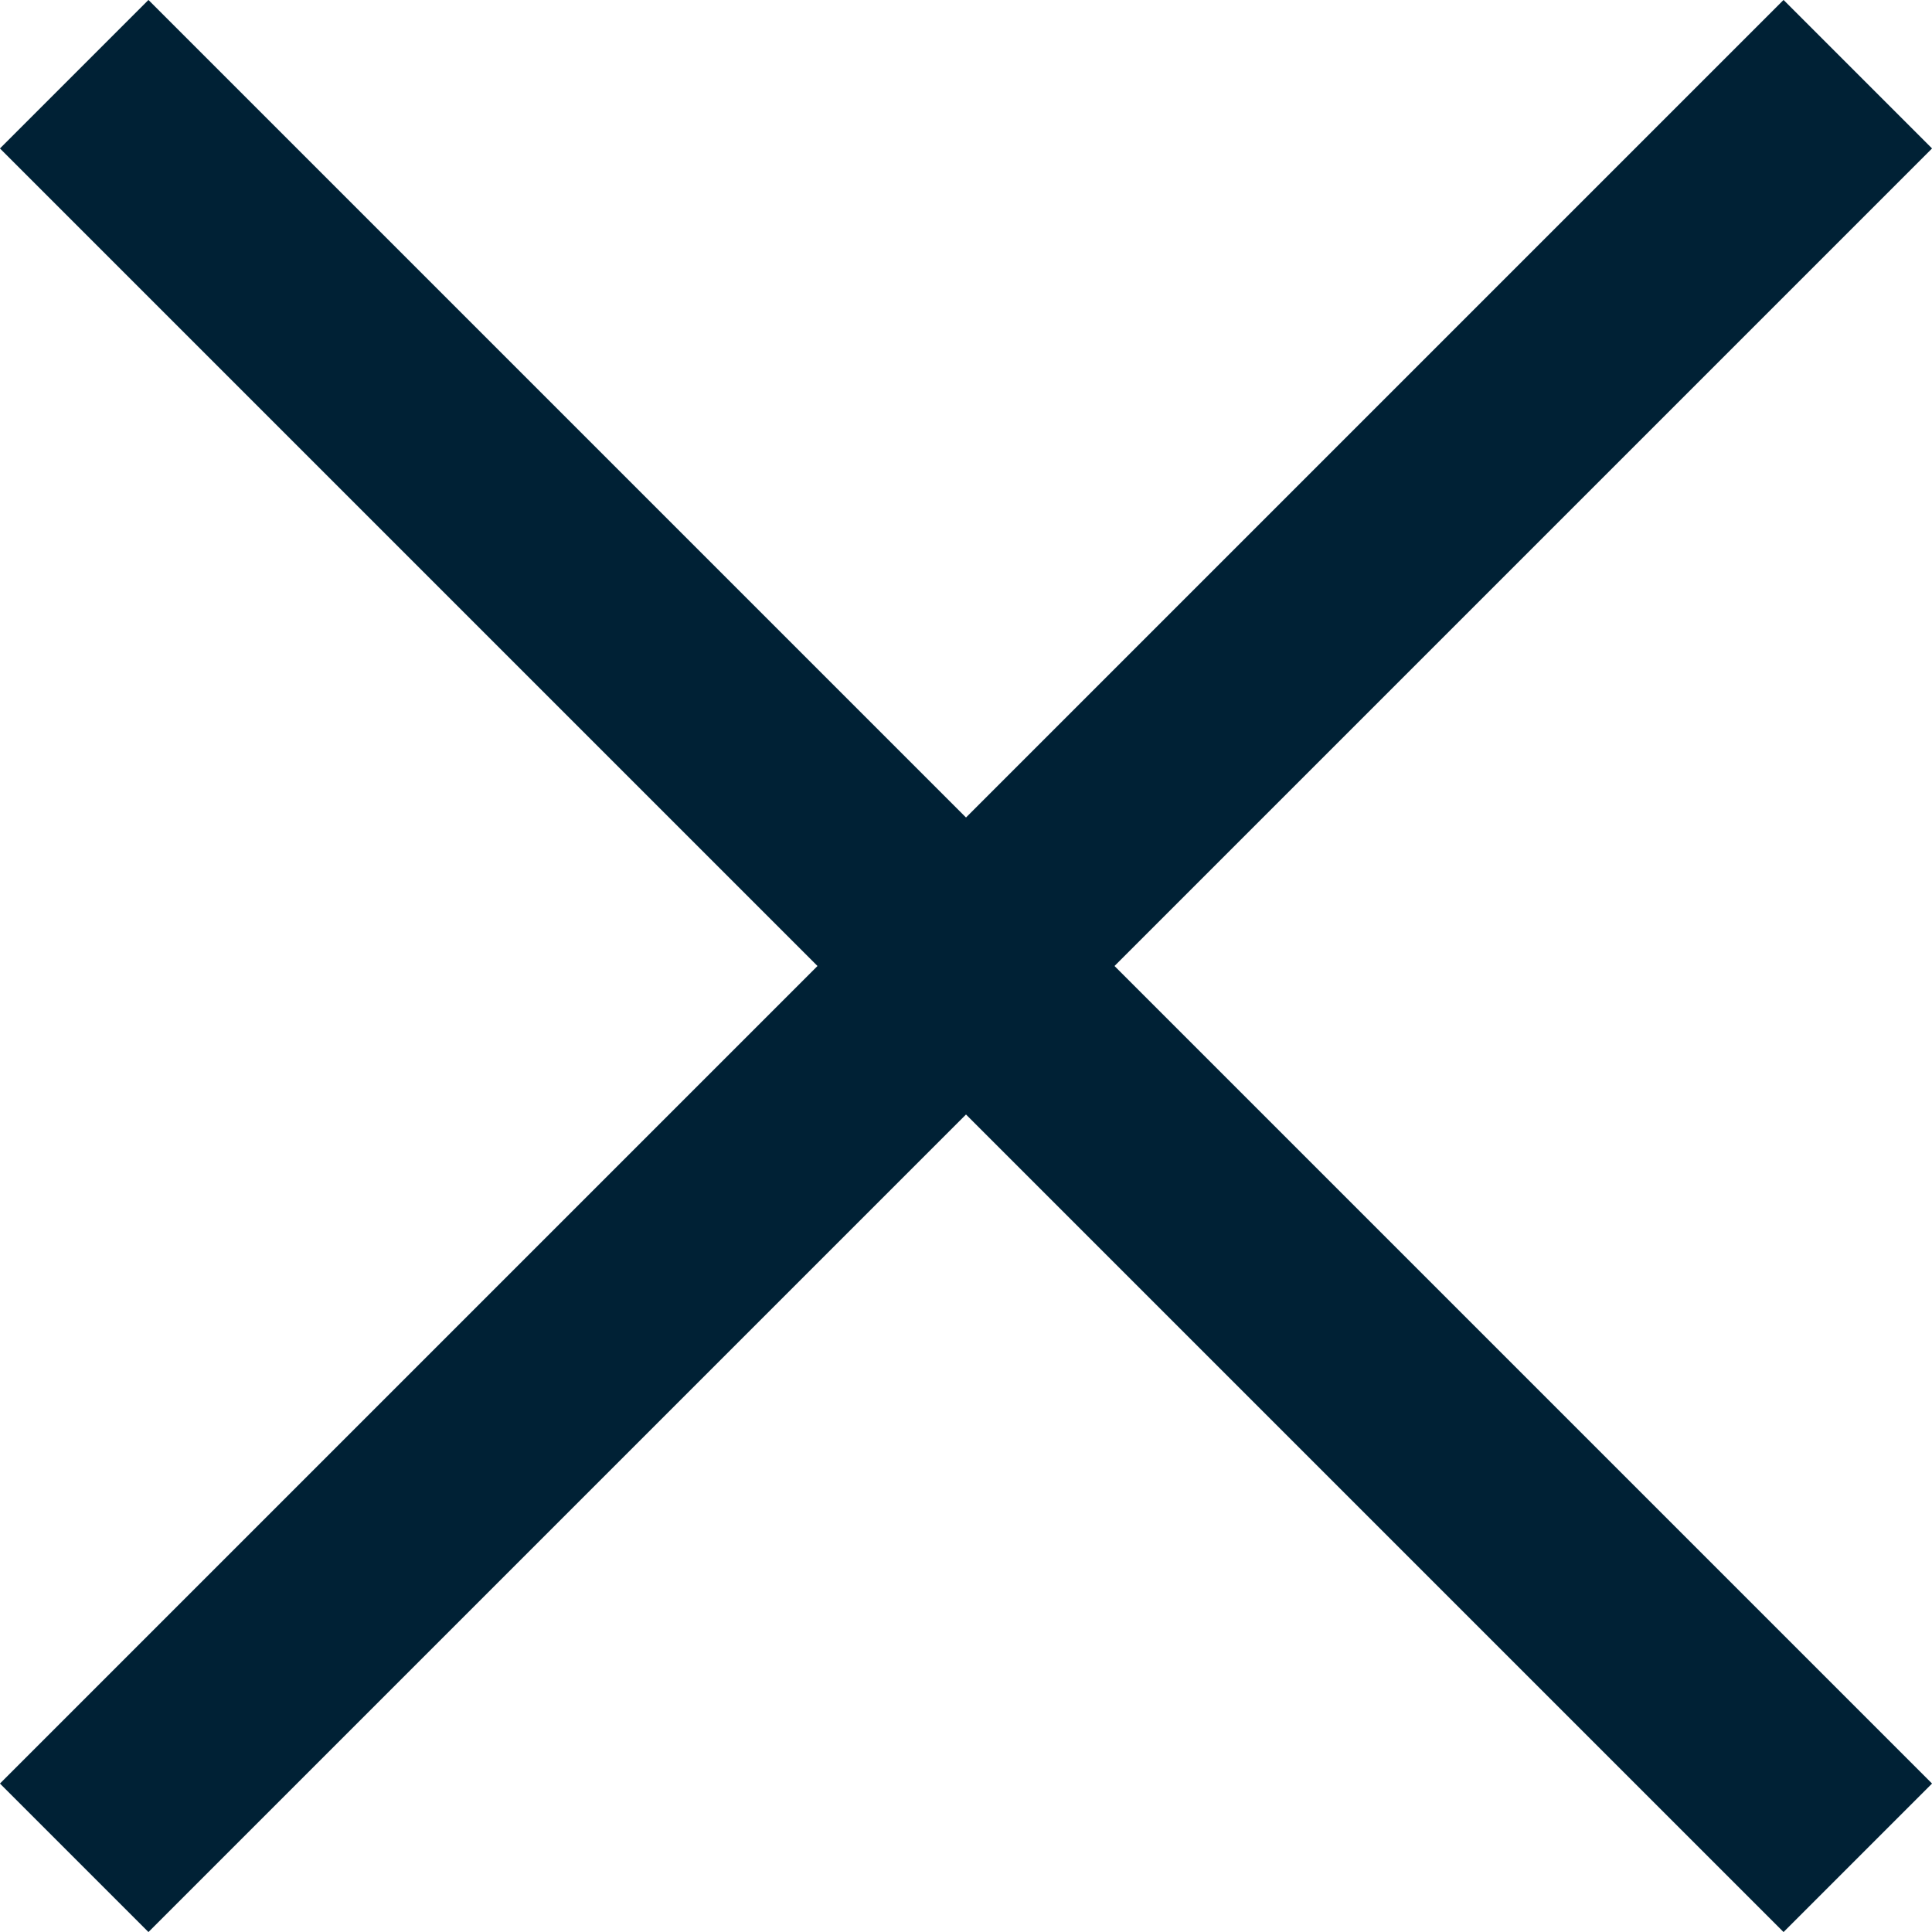
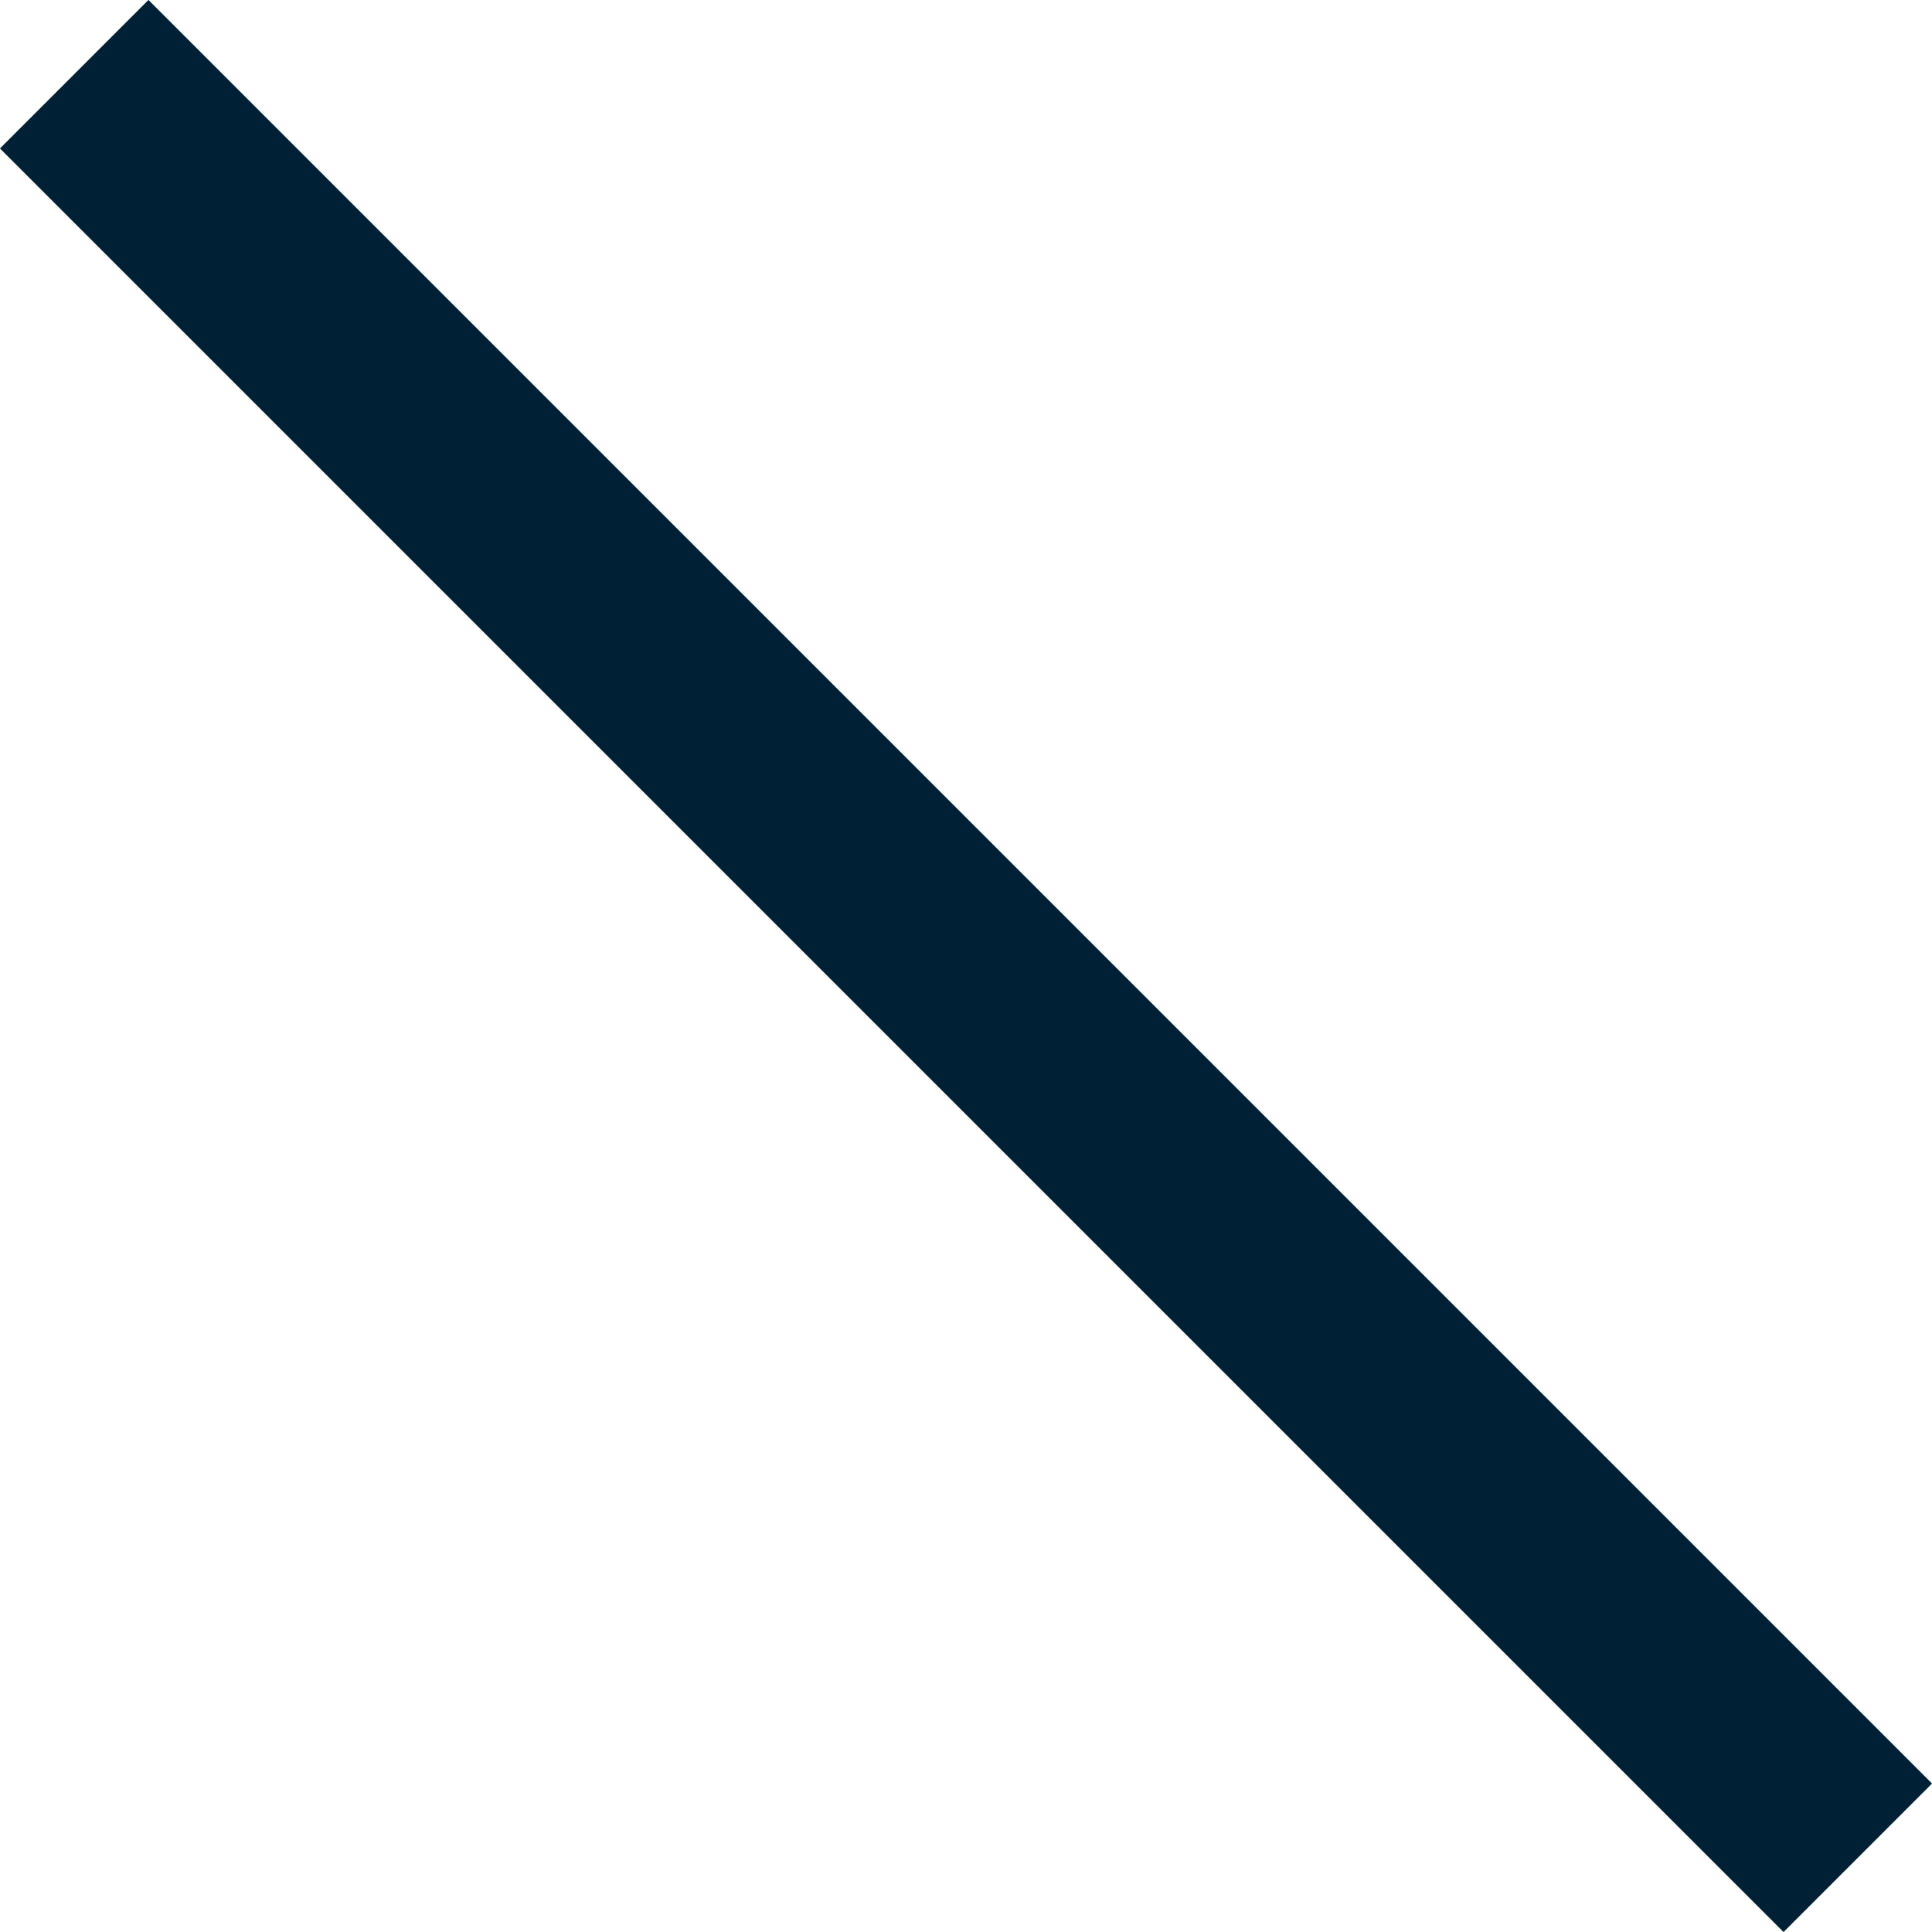
<svg xmlns="http://www.w3.org/2000/svg" id="Layer_2" data-name="Layer 2" viewBox="0 0 13.8 13.8">
  <defs>
    <style>
      .cls-1 {
        stroke: #002135;
        stroke-width: 1.5px;
      }

      .cls-1, .cls-2 {
        fill: none;
      }

      .cls-2 {
        stroke-width: 0px;
      }

      .cls-3 {
        clip-path: url(#clippath);
      }
    </style>
    <clipPath id="clippath">
      <rect class="cls-2" width="13.8" height="13.8" />
    </clipPath>
  </defs>
  <g id="Layer_1-2" data-name="Layer 1">
    <g class="cls-3">
      <line class="cls-1" x1=".53" y1=".53" x2="13.27" y2="13.27" />
-       <line class="cls-1" x1="13.27" y1=".53" x2=".53" y2="13.27" />
    </g>
  </g>
</svg>